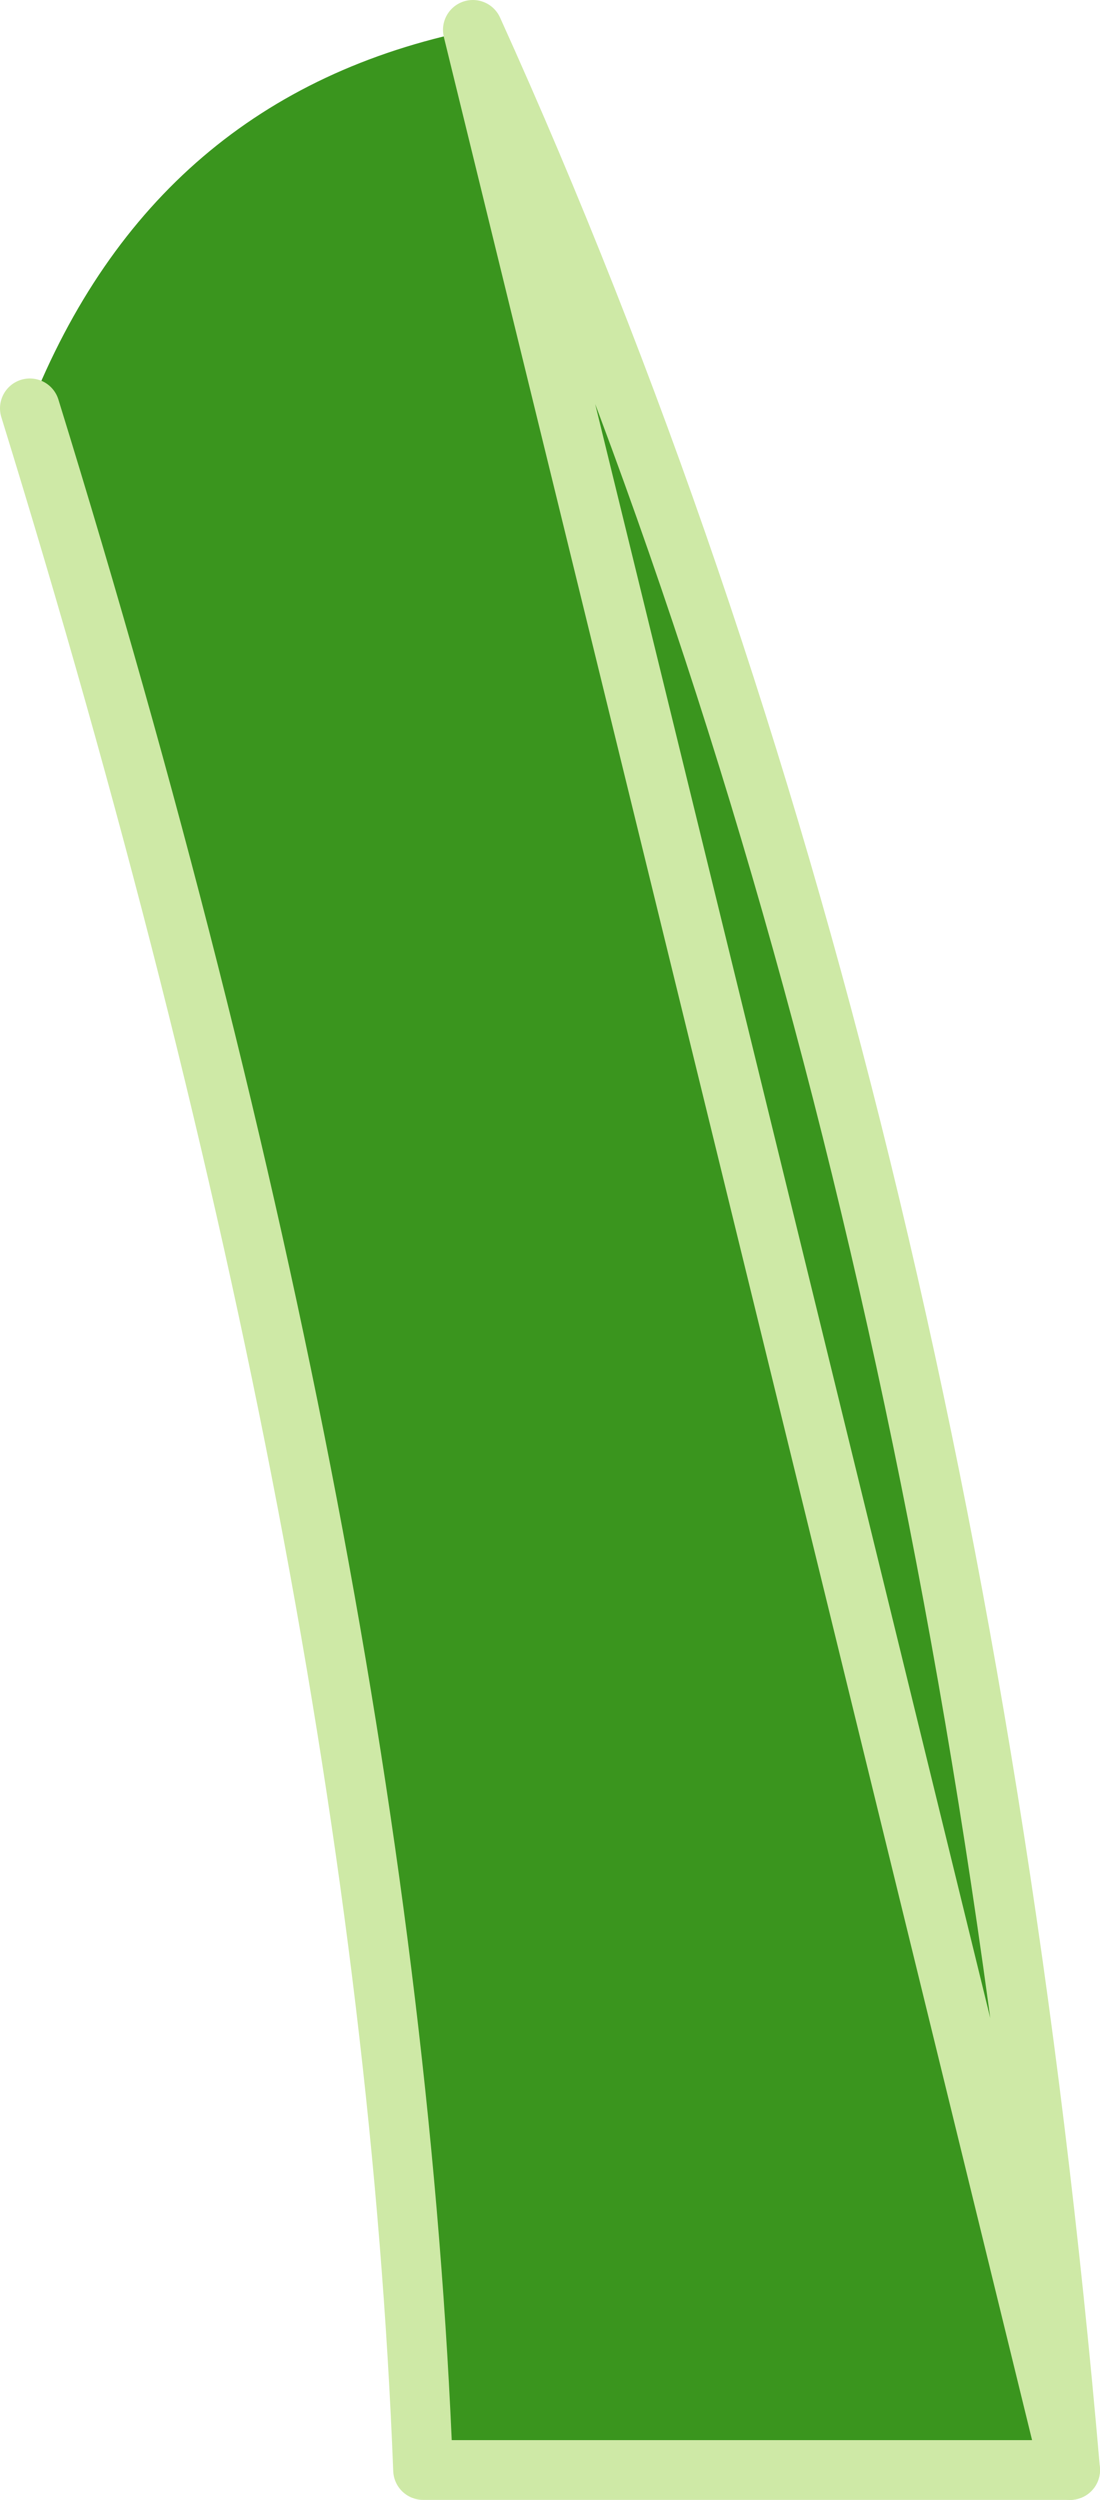
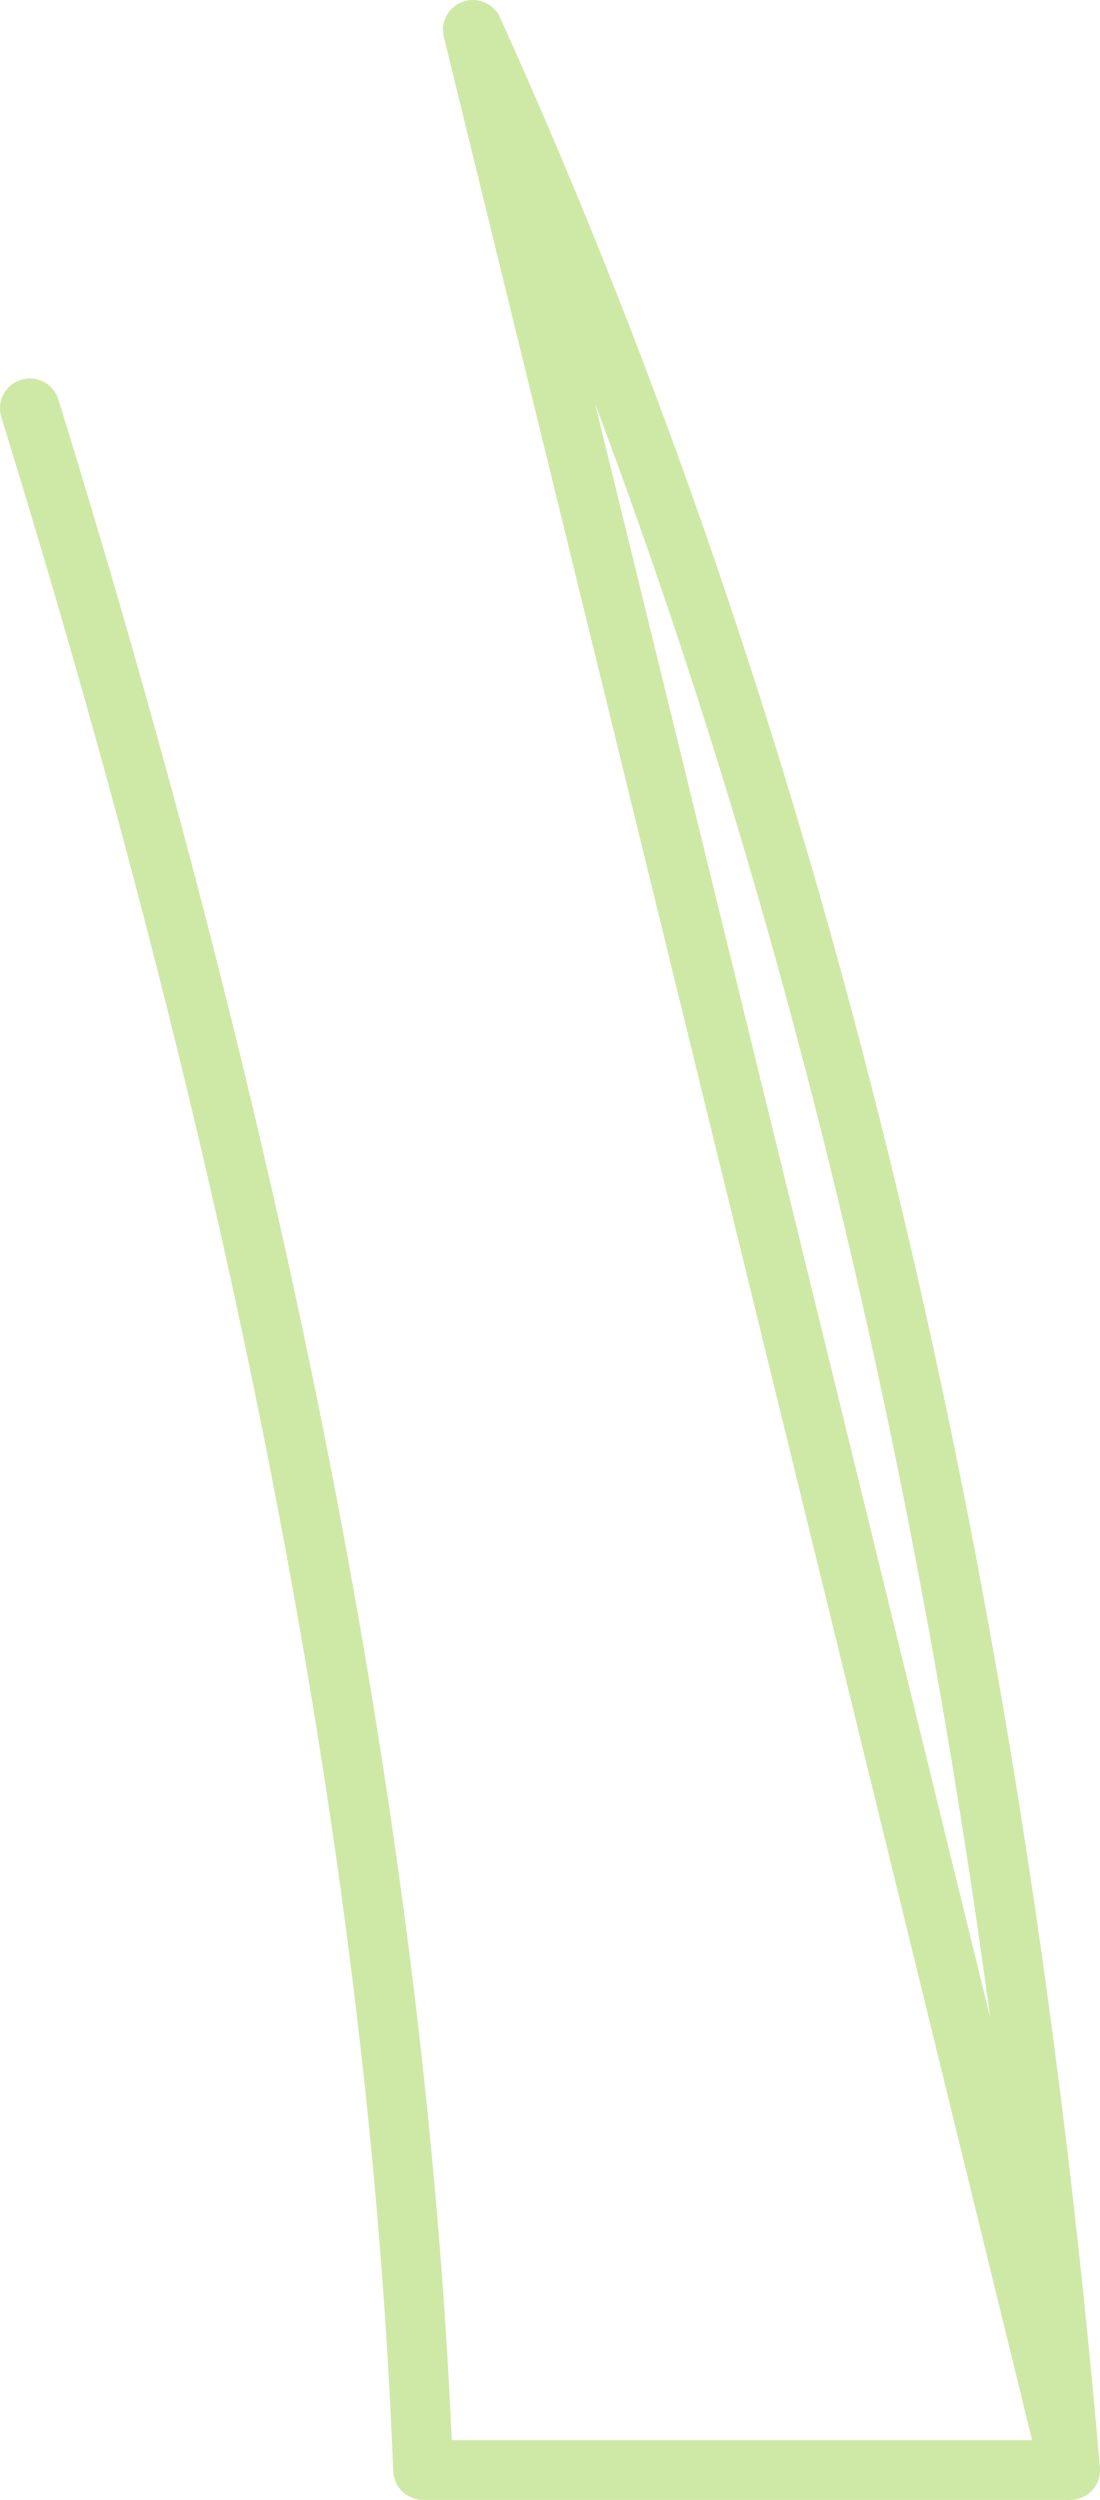
<svg xmlns="http://www.w3.org/2000/svg" height="25.1px" width="11.05px">
  <g transform="matrix(1.0, 0.0, 0.0, 1.0, 5.75, 12.55)">
-     <path d="M-5.45 -8.45 Q-4.2 -11.6 -1.0 -12.25 3.8 -1.65 5.0 12.25 L-1.5 12.25 Q-1.85 3.2 -5.45 -8.45" fill="#3a951e" fill-rule="evenodd" stroke="none" />
    <path d="M5.0 12.25 L-1.5 12.25 Q-1.85 3.2 -5.45 -8.45" fill="none" stroke="#cee9a6" stroke-linecap="round" stroke-linejoin="round" stroke-width="0.6" />
    <path d="M-1.0 -12.25 Q3.8 -1.65 5.0 12.25 Z" fill="none" stroke="#cee9a6" stroke-linecap="round" stroke-linejoin="round" stroke-width="0.6" />
  </g>
</svg>